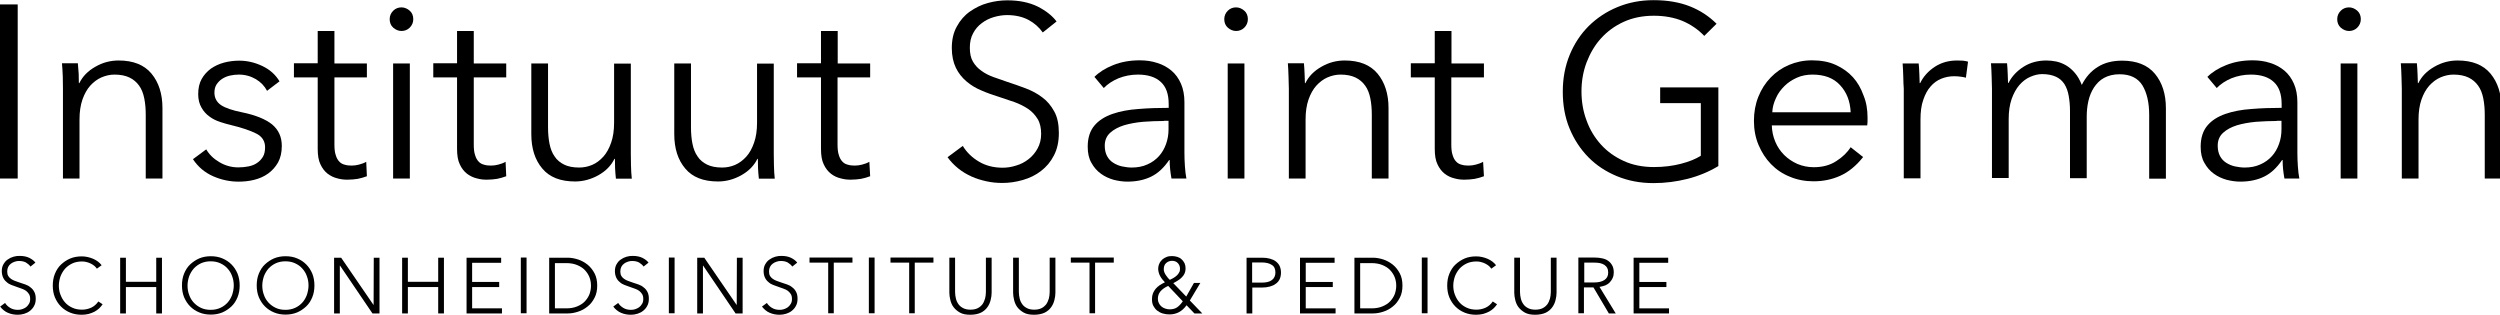
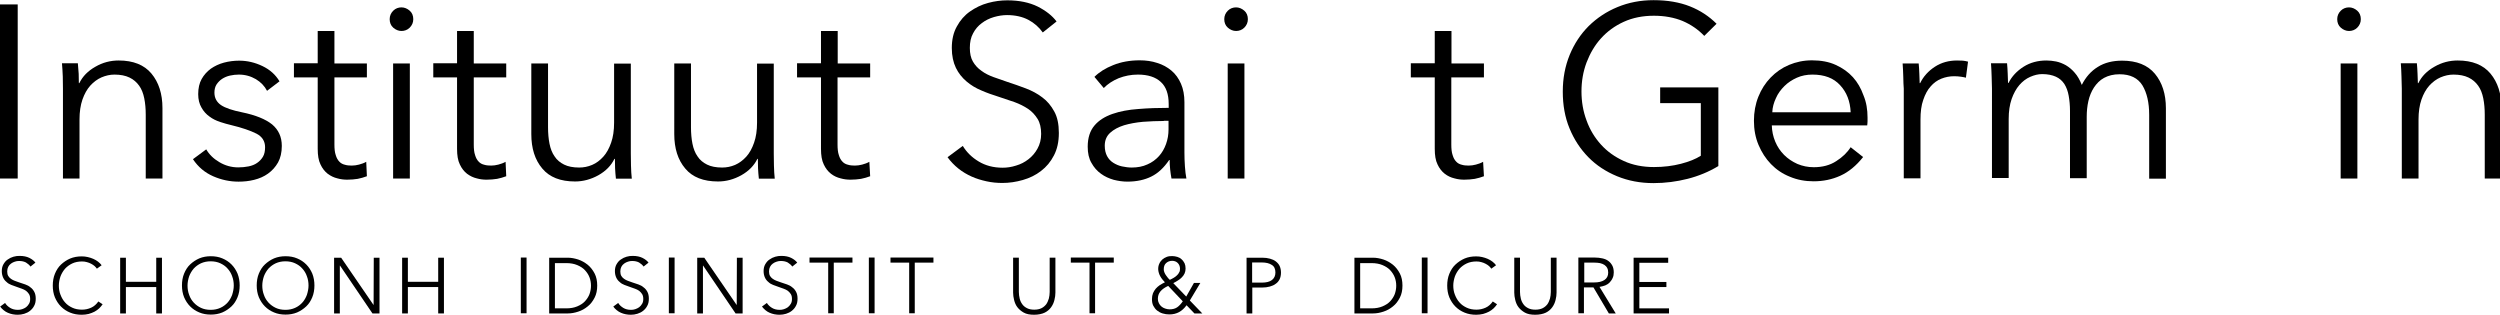
<svg xmlns="http://www.w3.org/2000/svg" version="1.1" id="Layer_1" x="0px" y="0px" viewBox="0 0 1525 192" style="enable-background:new 0 0 1525 192;" xml:space="preserve">
  <g>
    <path d="M10.8,108.9H0V2.7h10.8V108.9z" />
    <path d="M47.5,38.7c0.2,1.9,0.3,4,0.5,6.3c0.1,2.3,0.1,4.2,0.1,5.7h0.3c2-4.1,5.2-7.4,9.8-10c4.5-2.6,9.2-3.8,14.2-3.8   c8.9,0,15.6,2.7,20,8c4.4,5.3,6.7,12.3,6.7,21v43H88.9V70c0-3.7-0.3-7-0.9-10s-1.6-5.6-3.1-7.7c-1.5-2.1-3.4-3.8-5.9-5   c-2.5-1.2-5.5-1.8-9.2-1.8c-2.7,0-5.3,0.6-7.9,1.7c-2.5,1.1-4.8,2.8-6.8,5c-2,2.2-3.6,5.1-4.8,8.5c-1.2,3.5-1.8,7.5-1.8,12.2v36   H38.4V54.1c0-1.9-0.1-4.4-0.1-7.4c-0.1-3-0.3-5.7-0.5-8.1H47.5z" />
    <path d="M162.9,55.4c-1.5-2.9-3.8-5.3-6.8-7.1c-3.1-1.8-6.5-2.8-10.4-2.8c-1.8,0-3.6,0.2-5.4,0.6c-1.8,0.4-3.4,1.1-4.8,2   c-1.4,0.9-2.5,2.1-3.4,3.4c-0.9,1.4-1.3,3.1-1.3,5c0,3.3,1.4,5.8,4,7.6c2.7,1.8,6.9,3.2,12.8,4.4c8.3,1.7,14.4,4.2,18.4,7.4   c3.9,3.3,5.9,7.6,5.9,13.1c0,4-0.8,7.4-2.3,10.1c-1.6,2.8-3.6,5-6.1,6.8c-2.5,1.8-5.3,3-8.5,3.8s-6.3,1.1-9.5,1.1   c-5.3,0-10.5-1.1-15.5-3.3c-5-2.2-9.1-5.6-12.3-10.4l8.1-6c1.8,3.1,4.4,5.7,8,7.8c3.5,2.1,7.4,3.2,11.5,3.2c2.2,0,4.3-0.2,6.3-0.6   c2-0.4,3.8-1.1,5.2-2.1c1.5-1,2.7-2.3,3.6-3.8c0.9-1.5,1.3-3.5,1.3-5.8c0-3.7-1.8-6.5-5.3-8.3c-3.6-1.8-8.7-3.6-15.4-5.2   c-2.1-0.5-4.3-1.1-6.7-1.9c-2.4-0.8-4.5-1.8-6.5-3.3c-2-1.4-3.7-3.3-4.9-5.5c-1.3-2.2-2-4.9-2-8.2c0-3.6,0.7-6.7,2.1-9.2   c1.4-2.5,3.3-4.6,5.6-6.3c2.3-1.6,5-2.9,8-3.7c3-0.8,6.1-1.2,9.3-1.2c4.9,0,9.6,1.1,14.2,3.3c4.6,2.2,8,5.3,10.4,9.3L162.9,55.4z" />
    <path d="M223.8,47.2H204v40.9c0,2.6,0.2,4.8,0.8,6.5c0.5,1.7,1.2,3,2.2,4c0.9,1,2.1,1.6,3.4,1.9c1.3,0.4,2.7,0.5,4.2,0.5   c1.4,0,2.9-0.2,4.4-0.6c1.5-0.4,3-0.9,4.4-1.7l0.4,8.8c-1.8,0.7-3.7,1.2-5.6,1.6c-1.9,0.3-4.1,0.5-6.4,0.5c-1.9,0-3.9-0.2-6-0.8   c-2.1-0.5-4-1.4-5.9-2.8c-1.8-1.4-3.3-3.3-4.4-5.7c-1.2-2.4-1.7-5.6-1.7-9.5V47.2h-14.5v-8.6h14.5V18.9H204v19.8h19.8V47.2z" />
    <path d="M252.1,11.7c0,2.1-0.8,3.8-2.2,5.2s-3.2,2-5,2s-3.5-0.7-5-2s-2.2-3.1-2.2-5.2c0-2.1,0.8-3.8,2.2-5.2s3.2-2,5-2s3.5,0.7,5,2   S252.1,9.6,252.1,11.7z M250,108.9h-10.2V38.7H250V108.9z" />
    <path d="M308.8,47.2H289v40.9c0,2.6,0.2,4.8,0.8,6.5c0.5,1.7,1.2,3,2.2,4c0.9,1,2.1,1.6,3.4,1.9c1.3,0.4,2.7,0.5,4.2,0.5   c1.4,0,2.9-0.2,4.4-0.6c1.5-0.4,3-0.9,4.4-1.7l0.4,8.8c-1.8,0.7-3.7,1.2-5.6,1.6c-1.9,0.3-4.1,0.5-6.4,0.5c-1.9,0-3.9-0.2-6-0.8   c-2.1-0.5-4-1.4-5.9-2.8c-1.8-1.4-3.3-3.3-4.4-5.7c-1.2-2.4-1.7-5.6-1.7-9.5V47.2h-14.5v-8.6h14.5V18.9H289v19.8h19.8V47.2z" />
    <path d="M375.7,108.9c-0.2-1.9-0.4-4-0.5-6.3c-0.1-2.3-0.1-4.2-0.1-5.7h-0.3c-2,4.1-5.2,7.4-9.8,10c-4.5,2.5-9.3,3.8-14.2,3.8   c-8.9,0-15.6-2.6-20-7.9c-4.5-5.3-6.7-12.3-6.7-21V38.7h10.2v38.9c0,3.7,0.3,7.1,0.9,10.1s1.6,5.6,3.1,7.7c1.4,2.2,3.4,3.8,5.8,5   c2.4,1.2,5.5,1.8,9.2,1.8c2.7,0,5.3-0.5,7.9-1.6c2.6-1.1,4.8-2.8,6.8-5c2-2.2,3.6-5.1,4.8-8.6c1.2-3.4,1.8-7.5,1.8-12.2v-36h10.2   v54.8c0,1.9,0,4.3,0.1,7.3c0.1,3,0.2,5.7,0.5,8.1H375.7z" />
    <path d="M462.9,108.9c-0.2-1.9-0.4-4-0.5-6.3c-0.1-2.3-0.1-4.2-0.1-5.7H462c-2,4.1-5.2,7.4-9.8,10c-4.5,2.5-9.2,3.8-14.2,3.8   c-8.9,0-15.6-2.6-20-7.9c-4.5-5.3-6.7-12.3-6.7-21V38.7h10.2v38.9c0,3.7,0.3,7.1,0.9,10.1s1.6,5.6,3.1,7.7c1.4,2.2,3.4,3.8,5.8,5   c2.4,1.2,5.5,1.8,9.2,1.8c2.7,0,5.3-0.5,7.9-1.6c2.5-1.1,4.8-2.8,6.8-5c2-2.2,3.6-5.1,4.8-8.6c1.2-3.4,1.8-7.5,1.8-12.2v-36H472   v54.8c0,1.9,0,4.3,0.1,7.3s0.2,5.7,0.5,8.1H462.9z" />
    <path d="M530.7,47.2h-19.8v40.9c0,2.6,0.2,4.8,0.8,6.5c0.5,1.7,1.2,3,2.2,4c0.9,1,2.1,1.6,3.4,1.9c1.3,0.4,2.7,0.5,4.2,0.5   c1.4,0,2.9-0.2,4.4-0.6c1.5-0.4,3-0.9,4.4-1.7l0.5,8.8c-1.8,0.7-3.7,1.2-5.6,1.6c-2,0.3-4.1,0.5-6.4,0.5c-1.9,0-3.9-0.2-6-0.8   c-2.1-0.5-4.1-1.4-5.9-2.8c-1.8-1.4-3.3-3.3-4.4-5.7c-1.2-2.4-1.7-5.6-1.7-9.5V47.2h-14.6v-8.6h14.6V18.9h10.2v19.8h19.8V47.2z" />
    <path d="M636.1,19.8c-2.3-3.2-5.2-5.8-8.8-7.7c-3.6-1.9-8-2.9-13-2.9c-2.6,0-5.2,0.4-8,1.2c-2.7,0.8-5.2,2-7.4,3.7   c-2.2,1.6-4,3.7-5.3,6.2c-1.4,2.5-2,5.5-2,8.9c0,3.4,0.6,6.2,1.9,8.4c1.3,2.2,3,4.1,5.2,5.6c2.1,1.6,4.6,2.8,7.3,3.8   c2.7,1,5.6,2,8.6,3c3.7,1.2,7.4,2.5,11.1,3.9c3.7,1.4,7.1,3.2,10.1,5.5c3,2.2,5.4,5.1,7.3,8.6c1.9,3.4,2.8,7.8,2.8,13.1   c0,5.3-1,9.9-3,13.7c-2,3.9-4.6,7-7.9,9.5c-3.2,2.5-6.9,4.3-11.1,5.5c-4.2,1.2-8.3,1.8-12.5,1.8c-3.2,0-6.4-0.3-9.6-1   c-3.2-0.7-6.2-1.6-9.1-2.9c-2.9-1.3-5.6-2.9-8.1-4.9c-2.5-2-4.7-4.3-6.6-6.9l9.3-6.9c2.3,3.8,5.5,7,9.7,9.5c4.1,2.5,9,3.8,14.6,3.8   c2.7,0,5.4-0.4,8.2-1.3c2.8-0.8,5.3-2.1,7.6-3.9c2.2-1.7,4.1-3.9,5.5-6.5c1.4-2.5,2.2-5.5,2.2-8.9c0-3.7-0.7-6.8-2.2-9.2   c-1.5-2.4-3.4-4.5-5.8-6.1c-2.4-1.6-5.2-3-8.2-4.1c-3.1-1.1-6.4-2.2-9.8-3.3c-3.5-1.1-7-2.3-10.4-3.8c-3.4-1.4-6.4-3.2-9.1-5.5   s-4.9-5-6.5-8.3c-1.6-3.3-2.5-7.4-2.5-12.1c0-5.1,1-9.5,3.1-13.2c2-3.7,4.7-6.8,8-9.1s6.9-4.1,11-5.2c4-1.1,8-1.6,11.8-1.6   c7.2,0,13.4,1.3,18.5,3.8c5.1,2.6,8.9,5.6,11.5,9.1L636.1,19.8z" />
    <path d="M712.9,63.5c0-6.1-1.6-10.6-4.8-13.5c-3.2-3-7.9-4.5-14-4.5c-4.2,0-8.1,0.8-11.7,2.2c-3.6,1.5-6.7,3.5-9.1,6l-5.7-6.8   c2.9-2.9,6.7-5.3,11.5-7.2c4.7-1.9,10.1-2.9,16.1-2.9c3.8,0,7.4,0.5,10.7,1.6c3.3,1,6.2,2.6,8.7,4.7c2.5,2.1,4.4,4.8,5.8,8   c1.4,3.2,2.1,7,2.1,11.2v30.8c0,2.7,0.1,5.5,0.3,8.4c0.2,2.9,0.5,5.4,0.9,7.4h-9.1c-0.3-1.7-0.6-3.5-0.8-5.5   c-0.2-2-0.3-3.9-0.3-5.8h-0.3c-3.2,4.7-6.8,8.1-10.9,10.1c-4,2-8.9,3.1-14.6,3.1c-2.7,0-5.5-0.4-8.3-1.1c-2.8-0.8-5.5-2-7.8-3.7   c-2.4-1.7-4.3-3.9-5.8-6.6c-1.6-2.7-2.3-6-2.3-9.9c0-5.4,1.4-9.7,4.1-12.9c2.7-3.2,6.4-5.5,11-7.1c4.6-1.6,9.9-2.6,15.8-3   c5.9-0.5,12.1-0.7,18.5-0.7V63.5z M709.9,73.8c-4.2,0-8.4,0.2-12.7,0.5c-4.3,0.4-8.1,1.1-11.5,2.1c-3.5,1.1-6.3,2.6-8.5,4.6   c-2.2,2-3.3,4.6-3.3,7.9c0,2.5,0.5,4.6,1.4,6.3c0.9,1.7,2.2,3.1,3.8,4.1c1.6,1,3.4,1.8,5.3,2.2c2,0.4,3.9,0.7,5.9,0.7   c3.6,0,6.8-0.6,9.6-1.9c2.8-1.2,5.1-2.9,7.1-5.1c1.9-2.1,3.3-4.6,4.3-7.4c1-2.8,1.5-5.7,1.5-8.9v-5.2H709.9z" />
    <path d="M761.2,11.7c0,2.1-0.8,3.8-2.2,5.2s-3.2,2-5,2s-3.5-0.7-5-2s-2.2-3.1-2.2-5.2c0-2.1,0.8-3.8,2.2-5.2s3.2-2,5-2s3.5,0.7,5,2   S761.2,9.6,761.2,11.7z M759.1,108.9h-10.2V38.7h10.2V108.9z" />
-     <path d="M795.4,38.7c0.2,1.9,0.3,4,0.4,6.3c0.1,2.3,0.2,4.2,0.2,5.7h0.3c2-4.1,5.2-7.4,9.8-10c4.5-2.6,9.2-3.8,14.2-3.8   c8.9,0,15.6,2.7,20,8c4.4,5.3,6.7,12.3,6.7,21v43h-10.2V70c0-3.7-0.3-7-0.9-10c-0.6-3-1.6-5.6-3.1-7.7c-1.5-2.1-3.4-3.8-5.9-5   c-2.5-1.2-5.5-1.8-9.2-1.8c-2.7,0-5.3,0.6-7.9,1.7c-2.5,1.1-4.8,2.8-6.8,5c-2,2.2-3.6,5.1-4.8,8.5c-1.2,3.5-1.8,7.5-1.8,12.2v36   h-10.2V54.1c0-1.9-0.1-4.4-0.2-7.4c-0.1-3-0.2-5.7-0.4-8.1H795.4z" />
    <path d="M905.1,47.2h-19.8v40.9c0,2.6,0.2,4.8,0.8,6.5c0.5,1.7,1.2,3,2.2,4c0.9,1,2.1,1.6,3.4,1.9c1.3,0.4,2.7,0.5,4.2,0.5   c1.4,0,2.9-0.2,4.4-0.6c1.5-0.4,3-0.9,4.4-1.7l0.5,8.8c-1.8,0.7-3.7,1.2-5.6,1.6c-2,0.3-4.1,0.5-6.4,0.5c-1.9,0-3.9-0.2-6-0.8   c-2.1-0.5-4.1-1.4-5.9-2.8c-1.8-1.4-3.3-3.3-4.4-5.7c-1.2-2.4-1.7-5.6-1.7-9.5V47.2h-14.6v-8.6h14.6V18.9h10.2v19.8h19.8V47.2z" />
    <path d="M1039.6,21.9c-3.7-3.9-8.1-6.9-13.2-9.1c-5.1-2.1-11-3.2-17.5-3.2c-6.8,0-12.9,1.2-18.4,3.7c-5.5,2.5-10.1,5.9-13.9,10.1   c-3.8,4.2-6.7,9.2-8.8,14.7c-2.1,5.6-3.1,11.5-3.1,17.7c0,6.2,1,12.1,3.1,17.7c2,5.6,5,10.5,8.8,14.7c3.8,4.2,8.4,7.5,13.9,10   c5.4,2.5,11.6,3.7,18.4,3.7c6,0,11.5-0.7,16.5-2c5-1.3,9-2.9,12.1-4.9V62.9h-24.8v-9.6h35.5v48c-5.8,3.5-12.1,6.1-18.8,7.8   c-6.7,1.7-13.6,2.6-20.8,2.6c-8,0-15.4-1.4-22.2-4.2c-6.8-2.8-12.7-6.7-17.5-11.6c-4.9-5-8.7-10.8-11.5-17.6   c-2.8-6.8-4.1-14.2-4.1-22.4s1.4-15.5,4.2-22.4c2.8-6.8,6.7-12.7,11.6-17.6c5-4.9,10.8-8.8,17.6-11.6c6.8-2.8,14.1-4.2,22-4.2   c8.5,0,15.9,1.3,22.2,3.8c6.3,2.5,11.7,6.1,16.2,10.6L1039.6,21.9z" />
    <path d="M1139.2,71.7c0,0.7,0,1.5,0,2.2c0,0.8-0.1,1.7-0.2,2.6h-58.2c0.1,3.5,0.8,6.8,2.1,9.9c1.3,3.1,3.1,5.8,5.4,8.1   c2.3,2.3,5,4.1,8.1,5.5c3.1,1.3,6.4,2,10,2c5.3,0,9.9-1.2,13.7-3.7c3.8-2.4,6.8-5.3,8.8-8.5l7.6,6c-4.2,5.3-8.8,9.1-13.9,11.4   c-5.1,2.3-10.5,3.4-16.3,3.4c-5.2,0-10-0.9-14.5-2.8c-4.5-1.8-8.3-4.4-11.5-7.7c-3.2-3.3-5.7-7.2-7.6-11.7   c-1.9-4.5-2.8-9.4-2.8-14.7c0-5.3,0.9-10.2,2.7-14.7c1.8-4.5,4.3-8.4,7.5-11.7c3.2-3.3,6.9-5.9,11.2-7.7c4.3-1.8,8.9-2.8,14-2.8   c5.5,0,10.4,0.9,14.5,2.8c4.2,1.9,7.7,4.4,10.5,7.5c2.8,3.1,4.9,6.8,6.4,11C1138.5,62.4,1139.2,66.9,1139.2,71.7z M1128.9,68.4   c-0.3-6.6-2.4-12.1-6.4-16.4c-4-4.4-9.6-6.5-16.9-6.5c-3.4,0-6.6,0.6-9.5,1.9c-2.9,1.3-5.5,3-7.6,5.1c-2.2,2.2-4,4.6-5.2,7.4   c-1.3,2.8-2.1,5.6-2.2,8.6H1128.9z" />
    <path d="M1161,46.8c-0.1-3-0.2-5.7-0.4-8.1h9.8c0.2,1.9,0.3,4,0.4,6.3c0.1,2.3,0.2,4.2,0.2,5.7h0.3c2-4.1,5-7.4,9-10   c4-2.6,8.5-3.8,13.5-3.8c1.3,0,2.5,0.1,3.5,0.1c1,0.1,2.1,0.3,3.2,0.6l-1.3,9.8c-0.6-0.2-1.6-0.4-3-0.6c-1.4-0.2-2.8-0.3-4.2-0.3   c-2.7,0-5.3,0.5-7.8,1.5c-2.5,1-4.7,2.6-6.5,4.7c-1.9,2.1-3.4,4.9-4.5,8.2c-1.2,3.3-1.7,7.4-1.7,12v35.9h-10.2V54.1   C1161.1,52.3,1161.1,49.8,1161,46.8z" />
    <path d="M1234.4,40.7c4.1-2.6,8.8-3.8,13.9-3.8c1.9,0,3.9,0.2,5.9,0.6c2,0.4,4,1.2,6,2.3c2,1.2,3.8,2.7,5.4,4.6   c1.7,1.9,3.1,4.4,4.3,7.4c2.4-4.8,5.7-8.5,9.8-11c4.1-2.6,9.1-3.8,14.8-3.8c8.9,0,15.6,2.7,20,8c4.4,5.3,6.7,12.3,6.7,21v43H1311   V70c0-7.4-1.4-13.4-4.1-17.9c-2.8-4.5-7.4-6.8-14-6.8c-3.7,0-6.8,0.8-9.4,2.2s-4.6,3.5-6.2,5.9c-1.6,2.5-2.7,5.2-3.4,8.3   c-0.7,3.1-1,6.3-1,9.6v37.4h-10.2v-41c0-3.4-0.3-6.5-0.8-9.3c-0.5-2.8-1.4-5.2-2.6-7.1c-1.3-2-3-3.5-5.2-4.5c-2.2-1-5-1.6-8.4-1.6   c-2.4,0-4.8,0.6-7.3,1.7c-2.5,1.1-4.7,2.8-6.6,5c-1.9,2.2-3.5,5.1-4.7,8.5c-1.2,3.5-1.8,7.5-1.8,12.2v36h-10.2V54.1   c0-1.9-0.1-4.4-0.2-7.4c-0.1-3-0.2-5.7-0.4-8.1h9.8c0.2,1.9,0.3,4,0.4,6.3c0.1,2.3,0.2,4.2,0.2,5.7h0.3   C1227.2,46.6,1230.3,43.3,1234.4,40.7z" />
-     <path d="M1391.8,63.5c0-6.1-1.6-10.6-4.8-13.5c-3.2-3-7.9-4.5-14-4.5c-4.2,0-8.1,0.8-11.7,2.2c-3.6,1.5-6.7,3.5-9.1,6l-5.7-6.8   c2.9-2.9,6.7-5.3,11.5-7.2c4.7-1.9,10.1-2.9,16.1-2.9c3.8,0,7.4,0.5,10.7,1.6c3.3,1,6.2,2.6,8.7,4.7c2.5,2.1,4.4,4.8,5.8,8   c1.4,3.2,2.1,7,2.1,11.2v30.8c0,2.7,0.1,5.5,0.3,8.4c0.2,2.9,0.5,5.4,0.9,7.4h-9.1c-0.3-1.7-0.6-3.5-0.8-5.5   c-0.2-2-0.3-3.9-0.3-5.8h-0.3c-3.2,4.7-6.8,8.1-10.9,10.1c-4,2-8.9,3.1-14.6,3.1c-2.7,0-5.5-0.4-8.3-1.1c-2.8-0.8-5.5-2-7.8-3.7   c-2.4-1.7-4.3-3.9-5.8-6.6c-1.6-2.7-2.3-6-2.3-9.9c0-5.4,1.4-9.7,4.1-12.9c2.7-3.2,6.4-5.5,11-7.1c4.6-1.6,9.9-2.6,15.8-3   c5.9-0.5,12.1-0.7,18.5-0.7V63.5z M1388.8,73.8c-4.2,0-8.4,0.2-12.7,0.5c-4.3,0.4-8.1,1.1-11.5,2.1c-3.5,1.1-6.3,2.6-8.5,4.6   c-2.2,2-3.3,4.6-3.3,7.9c0,2.5,0.5,4.6,1.4,6.3c0.9,1.7,2.2,3.1,3.8,4.1c1.6,1,3.4,1.8,5.3,2.2c2,0.4,3.9,0.7,5.9,0.7   c3.6,0,6.8-0.6,9.6-1.9c2.8-1.2,5.1-2.9,7.1-5.1c1.9-2.1,3.3-4.6,4.3-7.4c1-2.8,1.5-5.7,1.5-8.9v-5.2H1388.8z" />
    <path d="M1440.1,11.7c0,2.1-0.8,3.8-2.2,5.2s-3.2,2-5,2s-3.5-0.7-5-2s-2.2-3.1-2.2-5.2c0-2.1,0.8-3.8,2.2-5.2s3.2-2,5-2   s3.5,0.7,5,2S1440.1,9.6,1440.1,11.7z M1438,108.9h-10.2V38.7h10.2V108.9z" />
    <path d="M1474.3,38.7c0.2,1.9,0.3,4,0.4,6.3c0.1,2.3,0.2,4.2,0.2,5.7h0.3c2-4.1,5.2-7.4,9.8-10c4.5-2.6,9.2-3.8,14.2-3.8   c8.9,0,15.6,2.7,20,8c4.4,5.3,6.7,12.3,6.7,21v43h-10.2V70c0-3.7-0.3-7-0.9-10c-0.6-3-1.6-5.6-3.1-7.7c-1.5-2.1-3.4-3.8-5.9-5   c-2.5-1.2-5.5-1.8-9.2-1.8c-2.7,0-5.3,0.6-7.9,1.7c-2.5,1.1-4.8,2.8-6.8,5c-2,2.2-3.6,5.1-4.8,8.5c-1.2,3.5-1.8,7.5-1.8,12.2v36   h-10.2V54.1c0-1.9-0.1-4.4-0.2-7.4c-0.1-3-0.2-5.7-0.4-8.1H1474.3z" />
  </g>
  <g>
    <path d="M18.6,162.6c-0.7-1-1.7-1.8-2.8-2.5c-1.2-0.6-2.5-0.9-4.2-0.9c-0.8,0-1.7,0.1-2.5,0.4c-0.9,0.3-1.6,0.6-2.4,1.2   c-0.7,0.5-1.3,1.2-1.7,2c-0.4,0.8-0.6,1.7-0.6,2.8s0.2,2,0.6,2.7c0.4,0.7,1,1.3,1.7,1.8c0.7,0.5,1.5,0.9,2.3,1.2   c0.9,0.3,1.8,0.6,2.8,1c1.2,0.4,2.4,0.8,3.6,1.2c1.2,0.4,2.3,1,3.2,1.8c1,0.7,1.7,1.6,2.3,2.7s0.9,2.5,0.9,4.2c0,1.7-0.3,3.2-1,4.4   c-0.6,1.2-1.5,2.2-2.5,3c-1,0.8-2.2,1.4-3.5,1.8c-1.3,0.4-2.7,0.6-4,0.6c-1,0-2-0.1-3.1-0.3c-1-0.2-2-0.5-2.9-0.9   c-0.9-0.4-1.8-0.9-2.6-1.6c-0.8-0.6-1.5-1.4-2.1-2.2l3-2.2c0.7,1.2,1.8,2.2,3.1,3c1.3,0.8,2.9,1.2,4.7,1.2c0.9,0,1.7-0.1,2.6-0.4   c0.9-0.3,1.7-0.7,2.4-1.2c0.7-0.6,1.3-1.2,1.8-2.1c0.5-0.8,0.7-1.8,0.7-2.9c0-1.2-0.2-2.2-0.7-3c-0.5-0.8-1.1-1.4-1.8-2   c-0.8-0.5-1.6-1-2.6-1.3c-1-0.4-2-0.7-3.1-1.1c-1.1-0.4-2.2-0.8-3.3-1.2c-1.1-0.4-2.1-1-2.9-1.8c-0.9-0.7-1.6-1.6-2.1-2.7   c-0.5-1.1-0.8-2.4-0.8-3.9c0-1.6,0.3-3,1-4.2c0.7-1.2,1.5-2.2,2.6-2.9c1.1-0.8,2.2-1.3,3.5-1.7c1.3-0.4,2.5-0.5,3.8-0.5   c2.3,0,4.3,0.4,5.9,1.2c1.6,0.8,2.9,1.8,3.7,2.9L18.6,162.6z" />
    <path d="M62.6,185.6c-0.6,0.9-1.3,1.7-2.1,2.5c-0.8,0.8-1.8,1.4-2.8,2c-1.1,0.6-2.3,1-3.6,1.4c-1.3,0.3-2.7,0.5-4.2,0.5   c-2.6,0-4.9-0.4-7.1-1.3c-2.2-0.9-4-2.1-5.6-3.7c-1.6-1.6-2.8-3.5-3.7-5.6c-0.9-2.2-1.3-4.6-1.3-7.2c0-2.6,0.4-5,1.3-7.2   c0.9-2.2,2.1-4.1,3.7-5.6s3.5-2.8,5.6-3.7c2.2-0.9,4.5-1.3,7-1.3c1.2,0,2.5,0.1,3.7,0.4c1.2,0.3,2.3,0.6,3.4,1.1s2,1,2.9,1.7   c0.9,0.7,1.6,1.4,2.2,2.2l-2.9,2.1c-0.4-0.5-0.8-1.1-1.4-1.6c-0.6-0.5-1.3-1-2.1-1.4c-0.8-0.4-1.7-0.8-2.6-1c-0.9-0.3-2-0.4-3-0.4   c-2.2,0-4.2,0.4-5.9,1.2c-1.7,0.8-3.2,1.9-4.4,3.2c-1.2,1.4-2.1,2.9-2.8,4.7c-0.6,1.8-1,3.7-1,5.6s0.3,3.9,1,5.6   c0.7,1.8,1.6,3.4,2.8,4.7c1.2,1.4,2.7,2.4,4.4,3.2c1.7,0.8,3.7,1.2,5.9,1.2c2,0,3.8-0.4,5.6-1.2c1.8-0.8,3.2-2.1,4.4-3.8   L62.6,185.6z" />
    <path d="M73.3,157.2h3.5v14.7h18.5v-14.7h3.5v34h-3.5v-16.1H76.8v16.1h-3.5V157.2z" />
    <path d="M146.2,174.1c0,2.6-0.4,5-1.3,7.2c-0.9,2.2-2.1,4.1-3.7,5.6s-3.5,2.8-5.6,3.7c-2.2,0.9-4.5,1.3-7,1.3c-2.5,0-4.9-0.4-7-1.3   c-2.2-0.9-4-2.1-5.6-3.7s-2.8-3.5-3.7-5.6c-0.9-2.2-1.3-4.6-1.3-7.2c0-2.6,0.4-5,1.3-7.2c0.9-2.2,2.1-4.1,3.7-5.6s3.5-2.8,5.6-3.7   c2.2-0.9,4.5-1.3,7-1.3c2.5,0,4.9,0.4,7,1.3c2.2,0.9,4,2.1,5.6,3.7s2.8,3.5,3.7,5.6C145.8,169.2,146.2,171.6,146.2,174.1z    M142.6,174.2c0-2-0.3-3.9-1-5.7c-0.6-1.8-1.6-3.4-2.8-4.7c-1.2-1.4-2.7-2.4-4.4-3.2s-3.7-1.2-5.9-1.2c-2.2,0-4.1,0.4-5.9,1.2   c-1.7,0.8-3.2,1.9-4.4,3.2c-1.2,1.4-2.1,2.9-2.8,4.7c-0.6,1.8-1,3.7-1,5.7c0,2,0.3,3.9,1,5.7c0.6,1.8,1.6,3.4,2.8,4.7   c1.2,1.3,2.7,2.4,4.4,3.2c1.7,0.8,3.7,1.2,5.9,1.2c2.2,0,4.1-0.4,5.9-1.2s3.2-1.9,4.4-3.2c1.2-1.3,2.1-2.9,2.8-4.7   C142.2,178,142.6,176.1,142.6,174.2z" />
    <path d="M191.8,174.1c0,2.6-0.4,5-1.3,7.2c-0.9,2.2-2.1,4.1-3.7,5.6s-3.5,2.8-5.6,3.7c-2.2,0.9-4.5,1.3-7,1.3c-2.5,0-4.9-0.4-7-1.3   c-2.2-0.9-4-2.1-5.6-3.7s-2.8-3.5-3.7-5.6c-0.9-2.2-1.3-4.6-1.3-7.2c0-2.6,0.4-5,1.3-7.2c0.9-2.2,2.1-4.1,3.7-5.6s3.5-2.8,5.6-3.7   c2.2-0.9,4.5-1.3,7-1.3c2.5,0,4.9,0.4,7,1.3c2.2,0.9,4,2.1,5.6,3.7s2.8,3.5,3.7,5.6C191.4,169.2,191.8,171.6,191.8,174.1z    M188.2,174.2c0-2-0.3-3.9-1-5.7c-0.6-1.8-1.6-3.4-2.8-4.7c-1.2-1.4-2.7-2.4-4.4-3.2s-3.7-1.2-5.9-1.2c-2.2,0-4.1,0.4-5.9,1.2   c-1.7,0.8-3.2,1.9-4.4,3.2c-1.2,1.4-2.1,2.9-2.8,4.7c-0.6,1.8-1,3.7-1,5.7c0,2,0.3,3.9,1,5.7c0.6,1.8,1.6,3.4,2.8,4.7   c1.2,1.3,2.7,2.4,4.4,3.2c1.7,0.8,3.7,1.2,5.9,1.2c2.2,0,4.1-0.4,5.9-1.2s3.2-1.9,4.4-3.2c1.2-1.3,2.1-2.9,2.8-4.7   C187.8,178,188.2,176.1,188.2,174.2z" />
    <path d="M227.9,186.1L227.9,186.1l0.1-28.9h3.5v34h-4.3l-19.8-29.2h-0.1v29.2h-3.5v-34h4.3L227.9,186.1z" />
    <path d="M245.3,157.2h3.5v14.7h18.5v-14.7h3.5v34h-3.5v-16.1h-18.5v16.1h-3.5V157.2z" />
-     <path d="M288,188.1h18.2v3.1h-21.6v-34h21.1v3.1H288v11.7h16.5v3.1H288V188.1z" />
    <path d="M321.2,191.1h-3.5v-34h3.5V191.1z" />
    <path d="M335,157.2h11.3c2.1,0,4.2,0.4,6.4,1.1c2.1,0.7,4,1.8,5.8,3.2c1.7,1.4,3.1,3.2,4.2,5.3c1.1,2.1,1.6,4.6,1.6,7.4   c0,2.8-0.5,5.3-1.6,7.4c-1.1,2.1-2.4,3.9-4.2,5.3c-1.7,1.4-3.6,2.5-5.8,3.2c-2.1,0.7-4.2,1.1-6.4,1.1H335V157.2z M338.5,188.1h6.9   c2.6,0,4.8-0.4,6.7-1.2c1.9-0.8,3.5-1.8,4.7-3.1s2.2-2.8,2.8-4.4c0.6-1.7,0.9-3.4,0.9-5.1c0-1.8-0.3-3.5-0.9-5.1s-1.6-3.1-2.8-4.4   c-1.2-1.3-2.8-2.3-4.7-3.1c-1.9-0.8-4.1-1.2-6.7-1.2h-6.9V188.1z" />
    <path d="M392.6,162.6c-0.7-1-1.7-1.8-2.8-2.5c-1.2-0.6-2.5-0.9-4.2-0.9c-0.8,0-1.7,0.1-2.5,0.4c-0.9,0.3-1.6,0.6-2.4,1.2   c-0.7,0.5-1.3,1.2-1.7,2c-0.4,0.8-0.6,1.7-0.6,2.8s0.2,2,0.6,2.7c0.4,0.7,1,1.3,1.7,1.8c0.7,0.5,1.5,0.9,2.3,1.2   c0.9,0.3,1.8,0.6,2.8,1c1.2,0.4,2.4,0.8,3.6,1.2c1.2,0.4,2.3,1,3.2,1.8c1,0.7,1.7,1.6,2.3,2.7s0.9,2.5,0.9,4.2c0,1.7-0.3,3.2-1,4.4   c-0.6,1.2-1.5,2.2-2.5,3c-1,0.8-2.2,1.4-3.5,1.8c-1.3,0.4-2.7,0.6-4,0.6c-1,0-2-0.1-3.1-0.3c-1-0.2-2-0.5-2.9-0.9   c-0.9-0.4-1.8-0.9-2.6-1.6c-0.8-0.6-1.5-1.4-2.1-2.2l3-2.2c0.7,1.2,1.8,2.2,3.1,3c1.3,0.8,2.9,1.2,4.7,1.2c0.9,0,1.7-0.1,2.6-0.4   c0.9-0.3,1.7-0.7,2.4-1.2c0.7-0.6,1.3-1.2,1.8-2.1c0.5-0.8,0.7-1.8,0.7-2.9c0-1.2-0.2-2.2-0.7-3c-0.5-0.8-1.1-1.4-1.8-2   c-0.8-0.5-1.6-1-2.6-1.3c-1-0.4-2-0.7-3.1-1.1c-1.1-0.4-2.2-0.8-3.3-1.2c-1.1-0.4-2.1-1-2.9-1.8c-0.9-0.7-1.6-1.6-2.1-2.7   c-0.5-1.1-0.8-2.4-0.8-3.9c0-1.6,0.3-3,1-4.2c0.7-1.2,1.5-2.2,2.6-2.9c1.1-0.8,2.2-1.3,3.5-1.7c1.3-0.4,2.5-0.5,3.8-0.5   c2.3,0,4.3,0.4,5.9,1.2c1.6,0.8,2.9,1.8,3.7,2.9L392.6,162.6z" />
    <path d="M411.5,191.1H408v-34h3.5V191.1z" />
    <path d="M449.4,186.1L449.4,186.1l0.1-28.9h3.5v34h-4.3l-19.8-29.2h-0.1v29.2h-3.5v-34h4.3L449.4,186.1z" />
    <path d="M483.3,162.6c-0.7-1-1.7-1.8-2.8-2.5c-1.2-0.6-2.5-0.9-4.2-0.9c-0.8,0-1.7,0.1-2.5,0.4c-0.9,0.3-1.6,0.6-2.4,1.2   c-0.7,0.5-1.3,1.2-1.7,2c-0.4,0.8-0.6,1.7-0.6,2.8s0.2,2,0.6,2.7c0.4,0.7,1,1.3,1.7,1.8s1.5,0.9,2.3,1.2c0.9,0.3,1.8,0.6,2.8,1   c1.2,0.4,2.4,0.8,3.6,1.2c1.2,0.4,2.3,1,3.2,1.8c1,0.7,1.7,1.6,2.3,2.7c0.6,1.1,0.9,2.5,0.9,4.2c0,1.7-0.3,3.2-1,4.4   c-0.6,1.2-1.5,2.2-2.5,3c-1,0.8-2.2,1.4-3.5,1.8c-1.3,0.4-2.7,0.6-4,0.6c-1,0-2-0.1-3.1-0.3c-1-0.2-2-0.5-2.9-0.9   c-0.9-0.4-1.8-0.9-2.6-1.6s-1.5-1.4-2.1-2.2l3-2.2c0.7,1.2,1.8,2.2,3.1,3s2.9,1.2,4.7,1.2c0.9,0,1.7-0.1,2.6-0.4   c0.9-0.3,1.7-0.7,2.4-1.2c0.7-0.6,1.3-1.2,1.8-2.1c0.5-0.8,0.7-1.8,0.7-2.9c0-1.2-0.2-2.2-0.7-3c-0.5-0.8-1.1-1.4-1.8-2   c-0.8-0.5-1.6-1-2.6-1.3c-1-0.4-2-0.7-3.1-1.1c-1.1-0.4-2.2-0.8-3.3-1.2c-1.1-0.4-2.1-1-2.9-1.8c-0.9-0.7-1.6-1.6-2.1-2.7   c-0.5-1.1-0.8-2.4-0.8-3.9c0-1.6,0.3-3,1-4.2c0.7-1.2,1.5-2.2,2.6-2.9c1.1-0.8,2.2-1.3,3.5-1.7c1.3-0.4,2.5-0.5,3.8-0.5   c2.3,0,4.3,0.4,5.9,1.2c1.6,0.8,2.9,1.8,3.7,2.9L483.3,162.6z" />
    <path d="M508.7,191.1h-3.5v-30.9h-11.4v-3.1h26.2v3.1h-11.4V191.1z" />
    <path d="M533.4,191.1H530v-34h3.5V191.1z" />
    <path d="M558.1,191.1h-3.5v-30.9h-11.4v-3.1h26.2v3.1h-11.4V191.1z" />
-     <path d="M591.9,192c-2.6,0-4.7-0.4-6.3-1.3s-2.9-2-3.9-3.3s-1.6-2.8-2-4.4c-0.4-1.6-0.6-3.1-0.6-4.5v-21.3h3.5v20.9   c0,1.4,0.2,2.7,0.5,4c0.3,1.3,0.8,2.4,1.6,3.5c0.7,1,1.7,1.8,2.9,2.4c1.2,0.6,2.6,0.9,4.4,0.9c1.7,0,3.2-0.3,4.4-0.9   c1.2-0.6,2.1-1.4,2.9-2.4c0.7-1,1.2-2.2,1.6-3.5c0.3-1.3,0.5-2.6,0.5-4v-20.9h3.5v21.3c0,1.4-0.2,2.9-0.6,4.5c-0.4,1.6-1,3-2,4.4   s-2.3,2.5-3.9,3.3S594.5,192,591.9,192z" />
    <path d="M630.8,192c-2.6,0-4.7-0.4-6.3-1.3s-2.9-2-3.9-3.3s-1.6-2.8-2-4.4c-0.4-1.6-0.6-3.1-0.6-4.5v-21.3h3.5v20.9   c0,1.4,0.2,2.7,0.5,4c0.3,1.3,0.8,2.4,1.6,3.5c0.7,1,1.7,1.8,2.9,2.4c1.2,0.6,2.6,0.9,4.4,0.9c1.7,0,3.2-0.3,4.4-0.9   c1.2-0.6,2.1-1.4,2.9-2.4c0.7-1,1.2-2.2,1.6-3.5c0.3-1.3,0.5-2.6,0.5-4v-20.9h3.5v21.3c0,1.4-0.2,2.9-0.6,4.5c-0.4,1.6-1,3-2,4.4   s-2.3,2.5-3.9,3.3S633.3,192,630.8,192z" />
    <path d="M668.1,191.1h-3.5v-30.9h-11.4v-3.1h26.2v3.1h-11.4V191.1z" />
    <path d="M725.8,183.3l7.6,7.9h-4.8l-4.8-5c-1.4,1.9-2.9,3.3-4.6,4.2s-3.6,1.4-5.9,1.4c-1.4,0-2.8-0.2-4.1-0.6   c-1.3-0.4-2.4-1-3.4-1.8c-1-0.8-1.7-1.8-2.3-2.9c-0.6-1.2-0.8-2.5-0.8-4.1c0-1.3,0.2-2.4,0.6-3.5c0.4-1,1-1.9,1.7-2.8   c0.7-0.8,1.5-1.5,2.5-2.2c1-0.6,2-1.2,3.1-1.7c-0.5-0.5-1-1.1-1.5-1.7s-0.9-1.2-1.3-1.9c-0.4-0.7-0.7-1.4-0.9-2.1   c-0.2-0.7-0.4-1.5-0.4-2.3c0-1.3,0.2-2.4,0.7-3.4c0.4-1,1.1-1.8,1.8-2.5c0.8-0.7,1.7-1.2,2.7-1.6c1-0.4,2.1-0.5,3.3-0.5   c1.1,0,2.2,0.2,3.2,0.5c1,0.3,1.9,0.8,2.6,1.5c0.8,0.7,1.3,1.5,1.8,2.4c0.4,0.9,0.6,2,0.6,3.2c0,1.1-0.2,2.1-0.6,3   c-0.4,0.9-1,1.7-1.7,2.4c-0.7,0.7-1.5,1.4-2.4,1.9c-0.9,0.6-1.8,1.1-2.8,1.6l7.9,8.2l4.7-8.3h3.9L725.8,183.3z M712.6,174.4   c-2,0.9-3.6,2-4.7,3.3c-1.1,1.3-1.6,2.8-1.6,4.6c0,1,0.2,1.8,0.6,2.6c0.4,0.8,0.9,1.5,1.5,2c0.7,0.6,1.4,1,2.3,1.3   c0.9,0.3,1.8,0.5,2.7,0.5c1.9,0,3.4-0.4,4.6-1.2s2.4-2.1,3.5-3.7L712.6,174.4z M719.8,163.9c0-1.4-0.5-2.6-1.4-3.5   c-0.9-0.9-2.1-1.3-3.4-1.3c-1.5,0-2.7,0.5-3.7,1.4c-1,0.9-1.4,2.2-1.4,3.8c0,0.6,0.1,1.2,0.4,1.9s0.6,1.3,1,1.8s0.8,1.1,1.2,1.6   c0.4,0.5,0.8,0.8,1.1,1.1c0.8-0.4,1.5-0.7,2.3-1.2c0.7-0.4,1.4-0.9,2-1.5c0.6-0.5,1.1-1.2,1.4-1.9   C719.7,165.6,719.8,164.8,719.8,163.9z" />
    <path d="M760.4,157.2h9.6c1.7,0,3.3,0.2,4.7,0.6c1.4,0.4,2.6,0.9,3.6,1.7c1,0.8,1.8,1.7,2.3,2.8s0.8,2.5,0.8,4s-0.3,2.9-0.8,4   c-0.6,1.1-1.3,2.1-2.4,2.8c-1,0.8-2.2,1.3-3.6,1.7c-1.4,0.4-3,0.6-4.7,0.6h-6v15.8h-3.5V157.2z M763.8,172.4h5.9   c2.7,0,4.8-0.5,6.2-1.6c1.4-1.1,2.1-2.6,2.1-4.6c0-2.1-0.7-3.7-2.2-4.6c-1.5-1-3.5-1.5-6.1-1.5h-5.9V172.4z" />
-     <path d="M796.5,188.1h18.2v3.1H793v-34h21.1v3.1h-17.6v11.7h16.5v3.1h-16.5V188.1z" />
    <path d="M826.2,157.2h11.3c2.1,0,4.2,0.4,6.4,1.1c2.1,0.7,4,1.8,5.8,3.2c1.7,1.4,3.1,3.2,4.2,5.3c1.1,2.1,1.6,4.6,1.6,7.4   c0,2.8-0.5,5.3-1.6,7.4c-1.1,2.1-2.4,3.9-4.2,5.3c-1.7,1.4-3.6,2.5-5.8,3.2c-2.1,0.7-4.2,1.1-6.4,1.1h-11.3V157.2z M829.7,188.1   h6.9c2.6,0,4.8-0.4,6.7-1.2c1.9-0.8,3.5-1.8,4.7-3.1s2.2-2.8,2.8-4.4c0.6-1.7,0.9-3.4,0.9-5.1c0-1.8-0.3-3.5-0.9-5.1   s-1.6-3.1-2.8-4.4c-1.2-1.3-2.8-2.3-4.7-3.1c-1.9-0.8-4.1-1.2-6.7-1.2h-6.9V188.1z" />
    <path d="M870.8,191.1h-3.5v-34h3.5V191.1z" />
    <path d="M913.2,185.6c-0.6,0.9-1.3,1.7-2.1,2.5c-0.8,0.8-1.8,1.4-2.8,2c-1.1,0.6-2.3,1-3.6,1.4c-1.3,0.3-2.7,0.5-4.2,0.5   c-2.6,0-4.9-0.4-7.1-1.3c-2.2-0.9-4-2.1-5.6-3.7c-1.6-1.6-2.8-3.5-3.7-5.6c-0.9-2.2-1.3-4.6-1.3-7.2c0-2.6,0.4-5,1.3-7.2   c0.9-2.2,2.1-4.1,3.7-5.6s3.5-2.8,5.6-3.7s4.5-1.3,7-1.3c1.2,0,2.5,0.1,3.7,0.4s2.3,0.6,3.4,1.1s2,1,2.9,1.7   c0.9,0.7,1.6,1.4,2.2,2.2l-2.9,2.1c-0.4-0.5-0.8-1.1-1.4-1.6c-0.6-0.5-1.3-1-2.1-1.4c-0.8-0.4-1.7-0.8-2.6-1c-0.9-0.3-2-0.4-3-0.4   c-2.2,0-4.2,0.4-5.9,1.2c-1.7,0.8-3.2,1.9-4.4,3.2c-1.2,1.4-2.1,2.9-2.8,4.7c-0.6,1.8-1,3.7-1,5.6s0.3,3.9,1,5.6   c0.7,1.8,1.6,3.4,2.8,4.7c1.2,1.4,2.7,2.4,4.4,3.2c1.7,0.8,3.7,1.2,5.9,1.2c2,0,3.8-0.4,5.6-1.2s3.2-2.1,4.4-3.8L913.2,185.6z" />
    <path d="M936.5,192c-2.6,0-4.7-0.4-6.3-1.3s-2.9-2-3.9-3.3s-1.6-2.8-2-4.4c-0.4-1.6-0.6-3.1-0.6-4.5v-21.3h3.5v20.9   c0,1.4,0.2,2.7,0.5,4c0.3,1.3,0.8,2.4,1.6,3.5c0.7,1,1.7,1.8,2.9,2.4c1.2,0.6,2.6,0.9,4.4,0.9c1.7,0,3.2-0.3,4.4-0.9   c1.2-0.6,2.1-1.4,2.9-2.4c0.7-1,1.2-2.2,1.6-3.5c0.3-1.3,0.5-2.6,0.5-4v-20.9h3.5v21.3c0,1.4-0.2,2.9-0.6,4.5c-0.4,1.6-1,3-2,4.4   s-2.3,2.5-3.9,3.3S939,192,936.5,192z" />
    <path d="M966.3,191.1h-3.5v-34h10c1.7,0,3.2,0.2,4.6,0.5c1.4,0.3,2.7,0.8,3.7,1.6c1,0.7,1.8,1.7,2.4,2.8s0.9,2.6,0.9,4.2   c0,1.2-0.2,2.4-0.7,3.4c-0.4,1-1.1,1.9-1.8,2.7c-0.8,0.8-1.7,1.4-2.7,1.8c-1.1,0.4-2.2,0.7-3.5,0.9l9.9,16.2h-4.2l-9.4-15.9h-5.8   V191.1z M966.3,172.3h6c2.8,0,4.9-0.5,6.4-1.5c1.5-1,2.3-2.5,2.3-4.5c0-1.1-0.2-2.1-0.6-2.8c-0.4-0.8-1-1.4-1.7-1.9   s-1.6-0.8-2.7-1.1c-1.1-0.2-2.2-0.3-3.5-0.3h-6.1V172.3z" />
    <path d="M999.9,188.1h18.2v3.1h-21.6v-34h21.1v3.1h-17.6v11.7h16.5v3.1h-16.5V188.1z" />
  </g>
</svg>